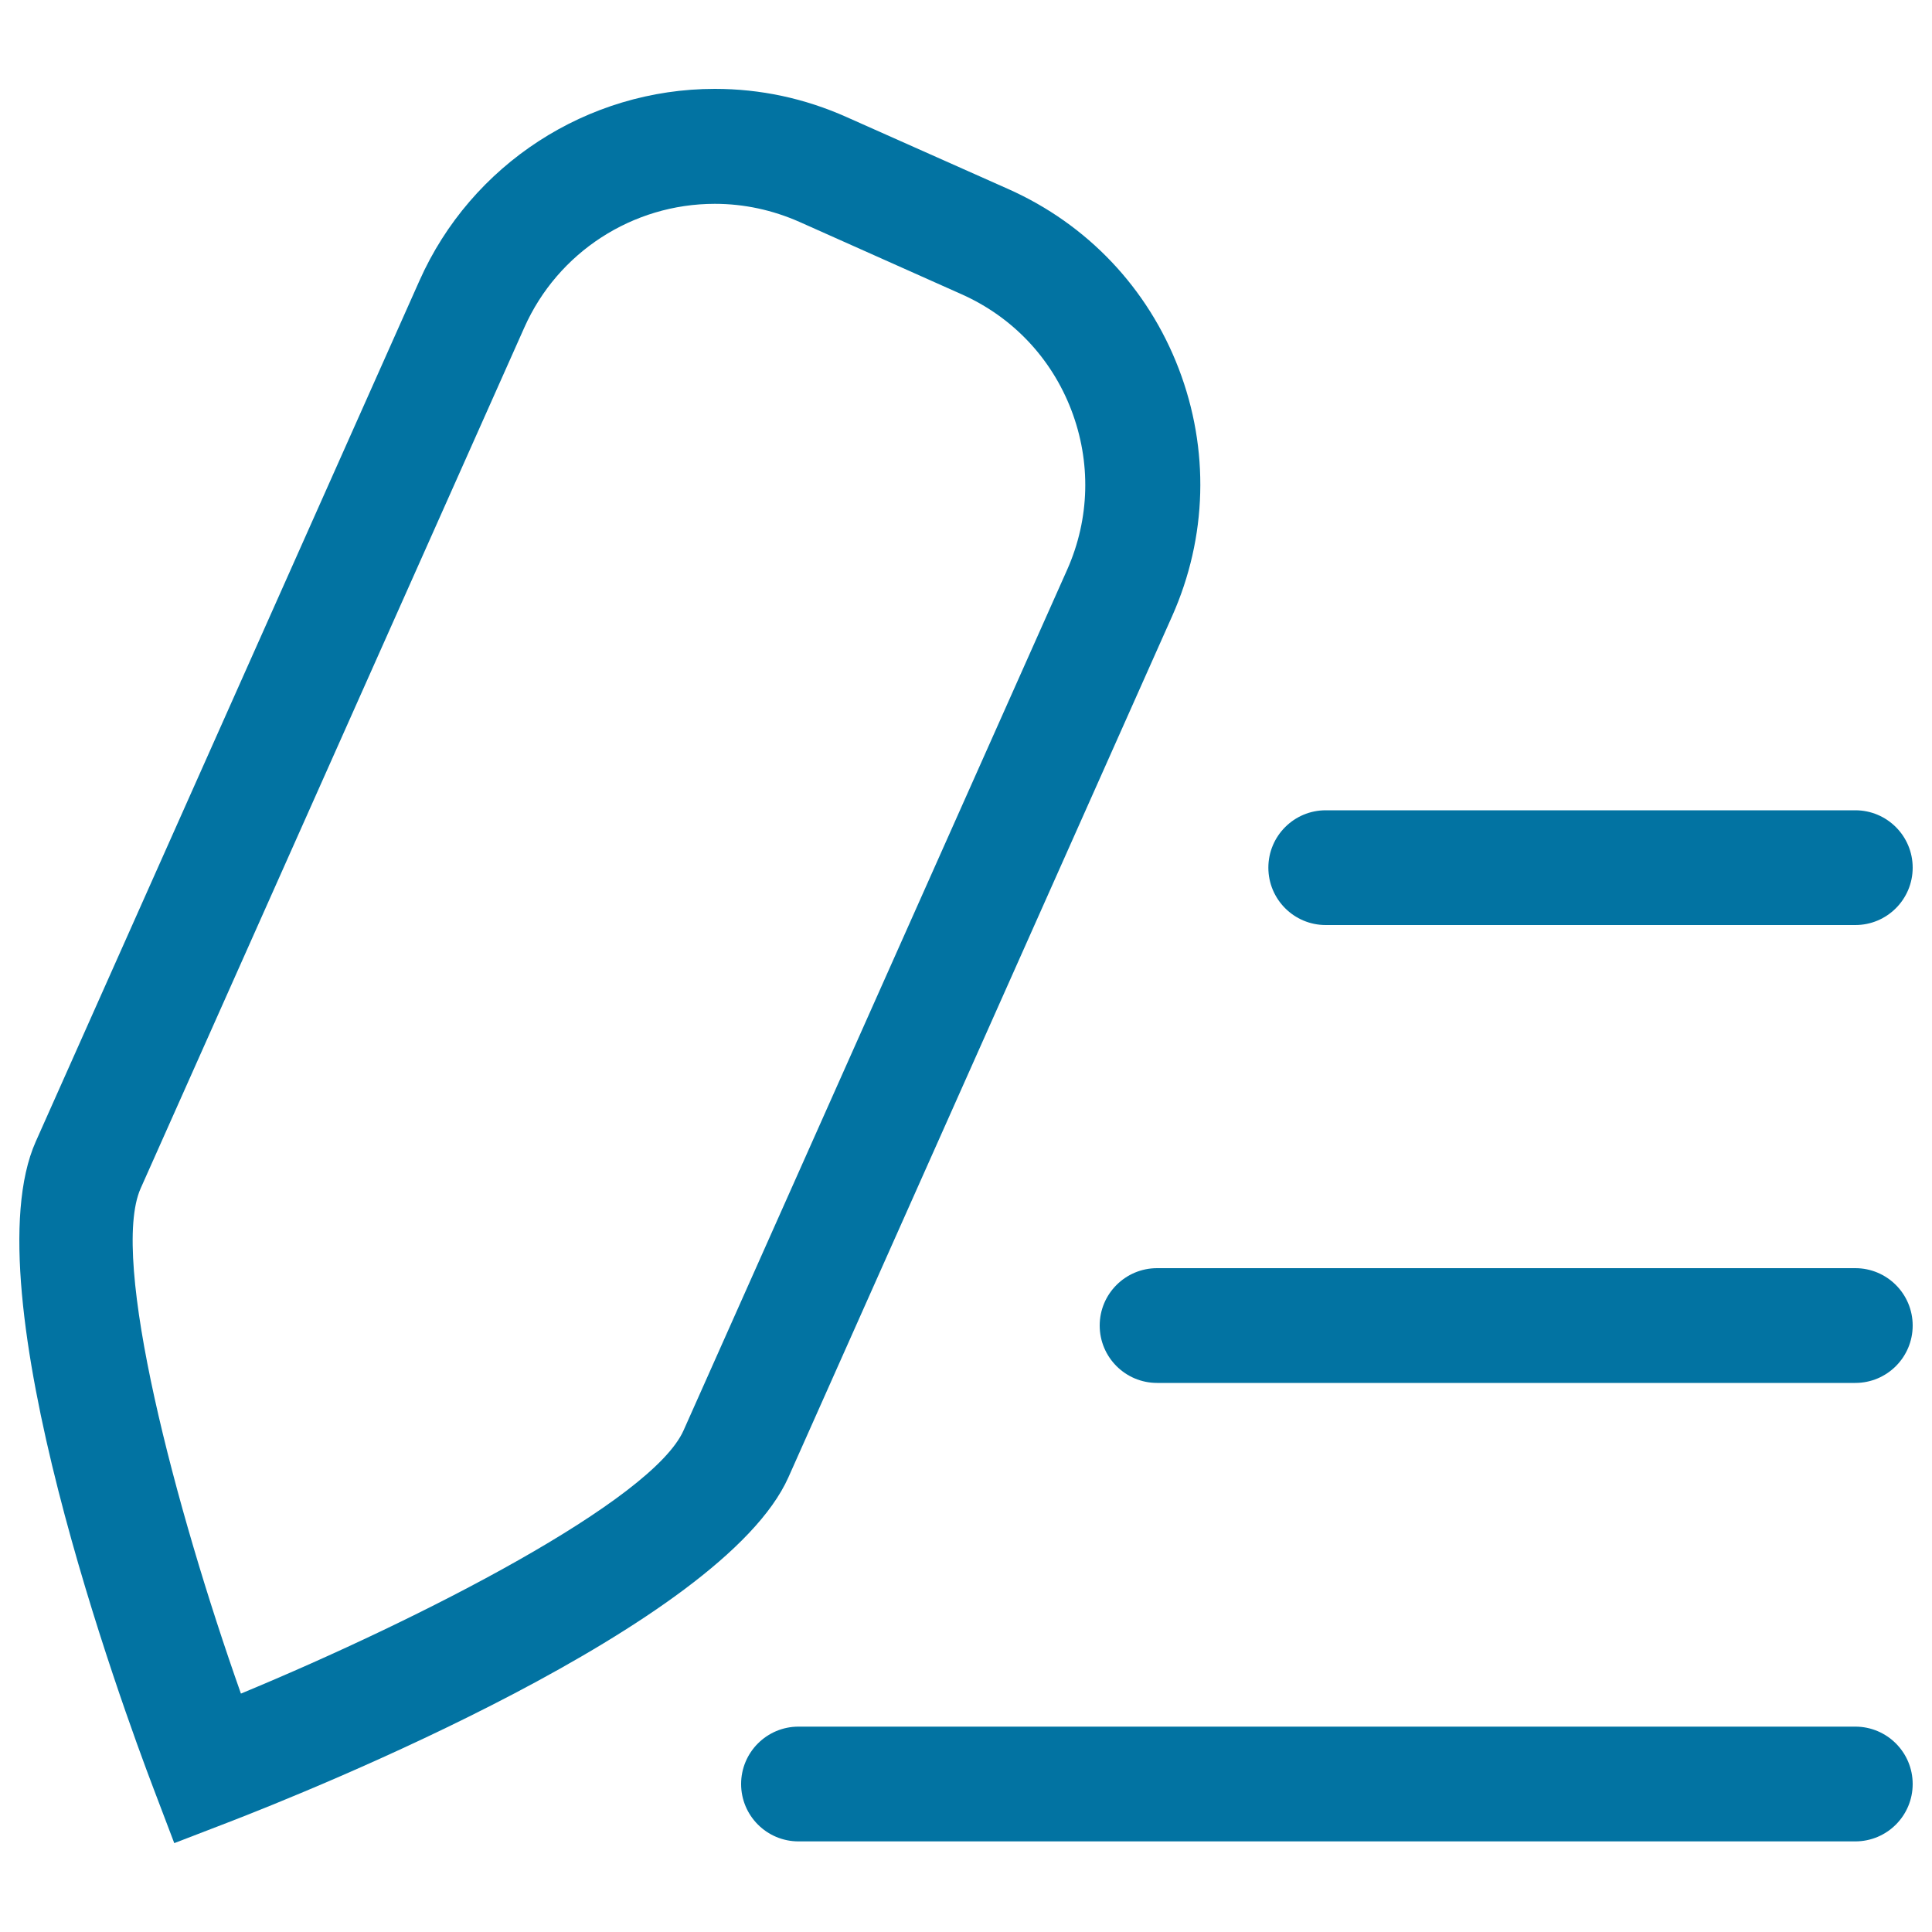
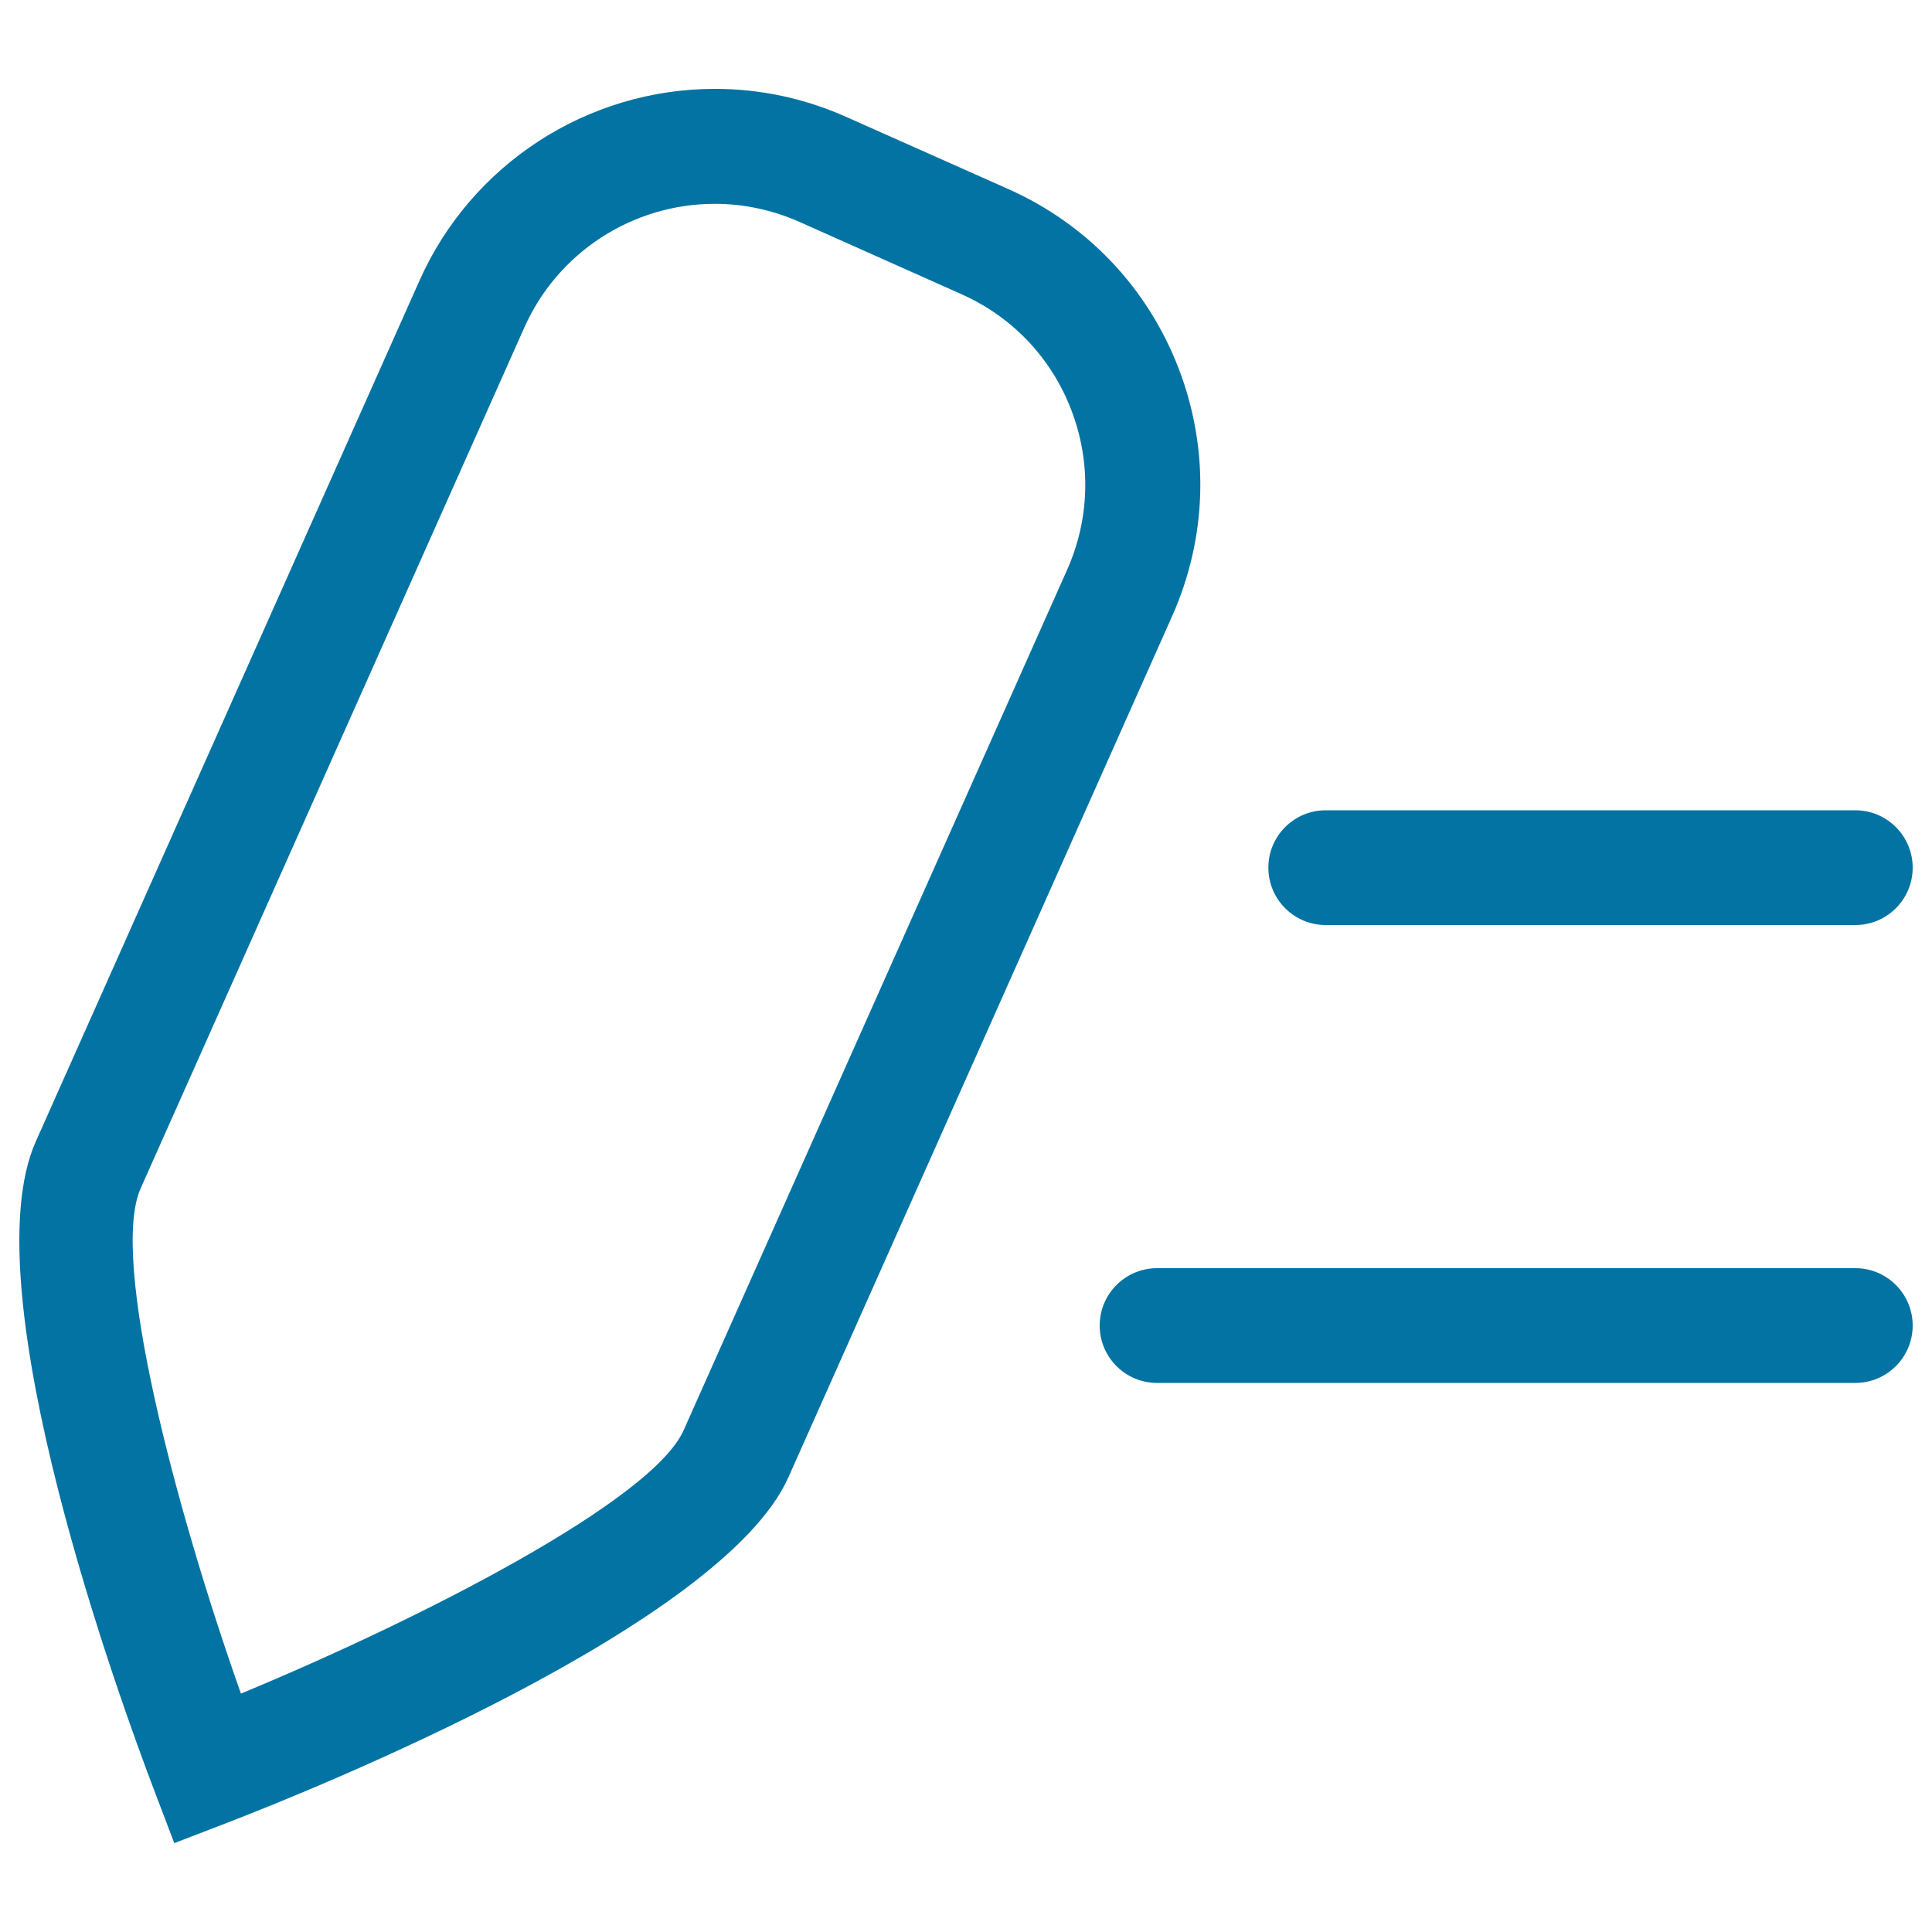
<svg xmlns="http://www.w3.org/2000/svg" viewBox="0 0 1000 1000" style="fill:#0273a2">
  <title>Address Edit SVG icon</title>
  <path d="M960.3,656.4H598.9c-16.4,0-29.7,13.3-29.7,29.7c0,16.4,13.3,29.7,29.7,29.7h361.4c16.4,0,29.7-13.3,29.7-29.7C990,669.7,976.7,656.4,960.3,656.4z" />
  <path d="M686.2,478.8h274.1c16.4,0,29.7-13.3,29.7-29.7c0-16.4-13.3-29.7-29.7-29.7l-274.1,0c-16.4,0-29.7,13.3-29.7,29.7C656.5,465.5,669.8,478.8,686.2,478.8z" />
-   <path d="M960.3,893.7h-547c-16.4,0-29.7,13.3-29.7,29.7c0,16.4,13.3,29.7,29.7,29.7h547c16.4,0,29.7-13.3,29.7-29.7C990,907,976.7,893.7,960.3,893.7z" />
  <path d="M408.1,764.6l198.6-445.7c18.2-40.9,19.4-86.3,3.4-128.1c-16-41.7-47.3-74.7-88.1-92.9l-83.8-37.3C416.5,50.9,393.6,46,370,46c-66,0-126.1,39-152.9,99.3L18.5,590.9c-34.2,76.8,44.9,292.7,61.1,335.2L90.2,954l27.8-10.7C160.5,926.9,373.9,841.3,408.1,764.6z M124.7,876.6C90.9,781,56.6,651.5,72.8,615.1l198.6-445.6c17.3-38.9,56-64,98.6-64c15.1,0,29.9,3.2,43.9,9.4l83.8,37.4c26.3,11.7,46.5,33,56.8,59.9c10.3,26.9,9.6,56.2-2.1,82.6L353.8,740.4C337.6,776.7,218.4,837.8,124.7,876.6z" />
</svg>